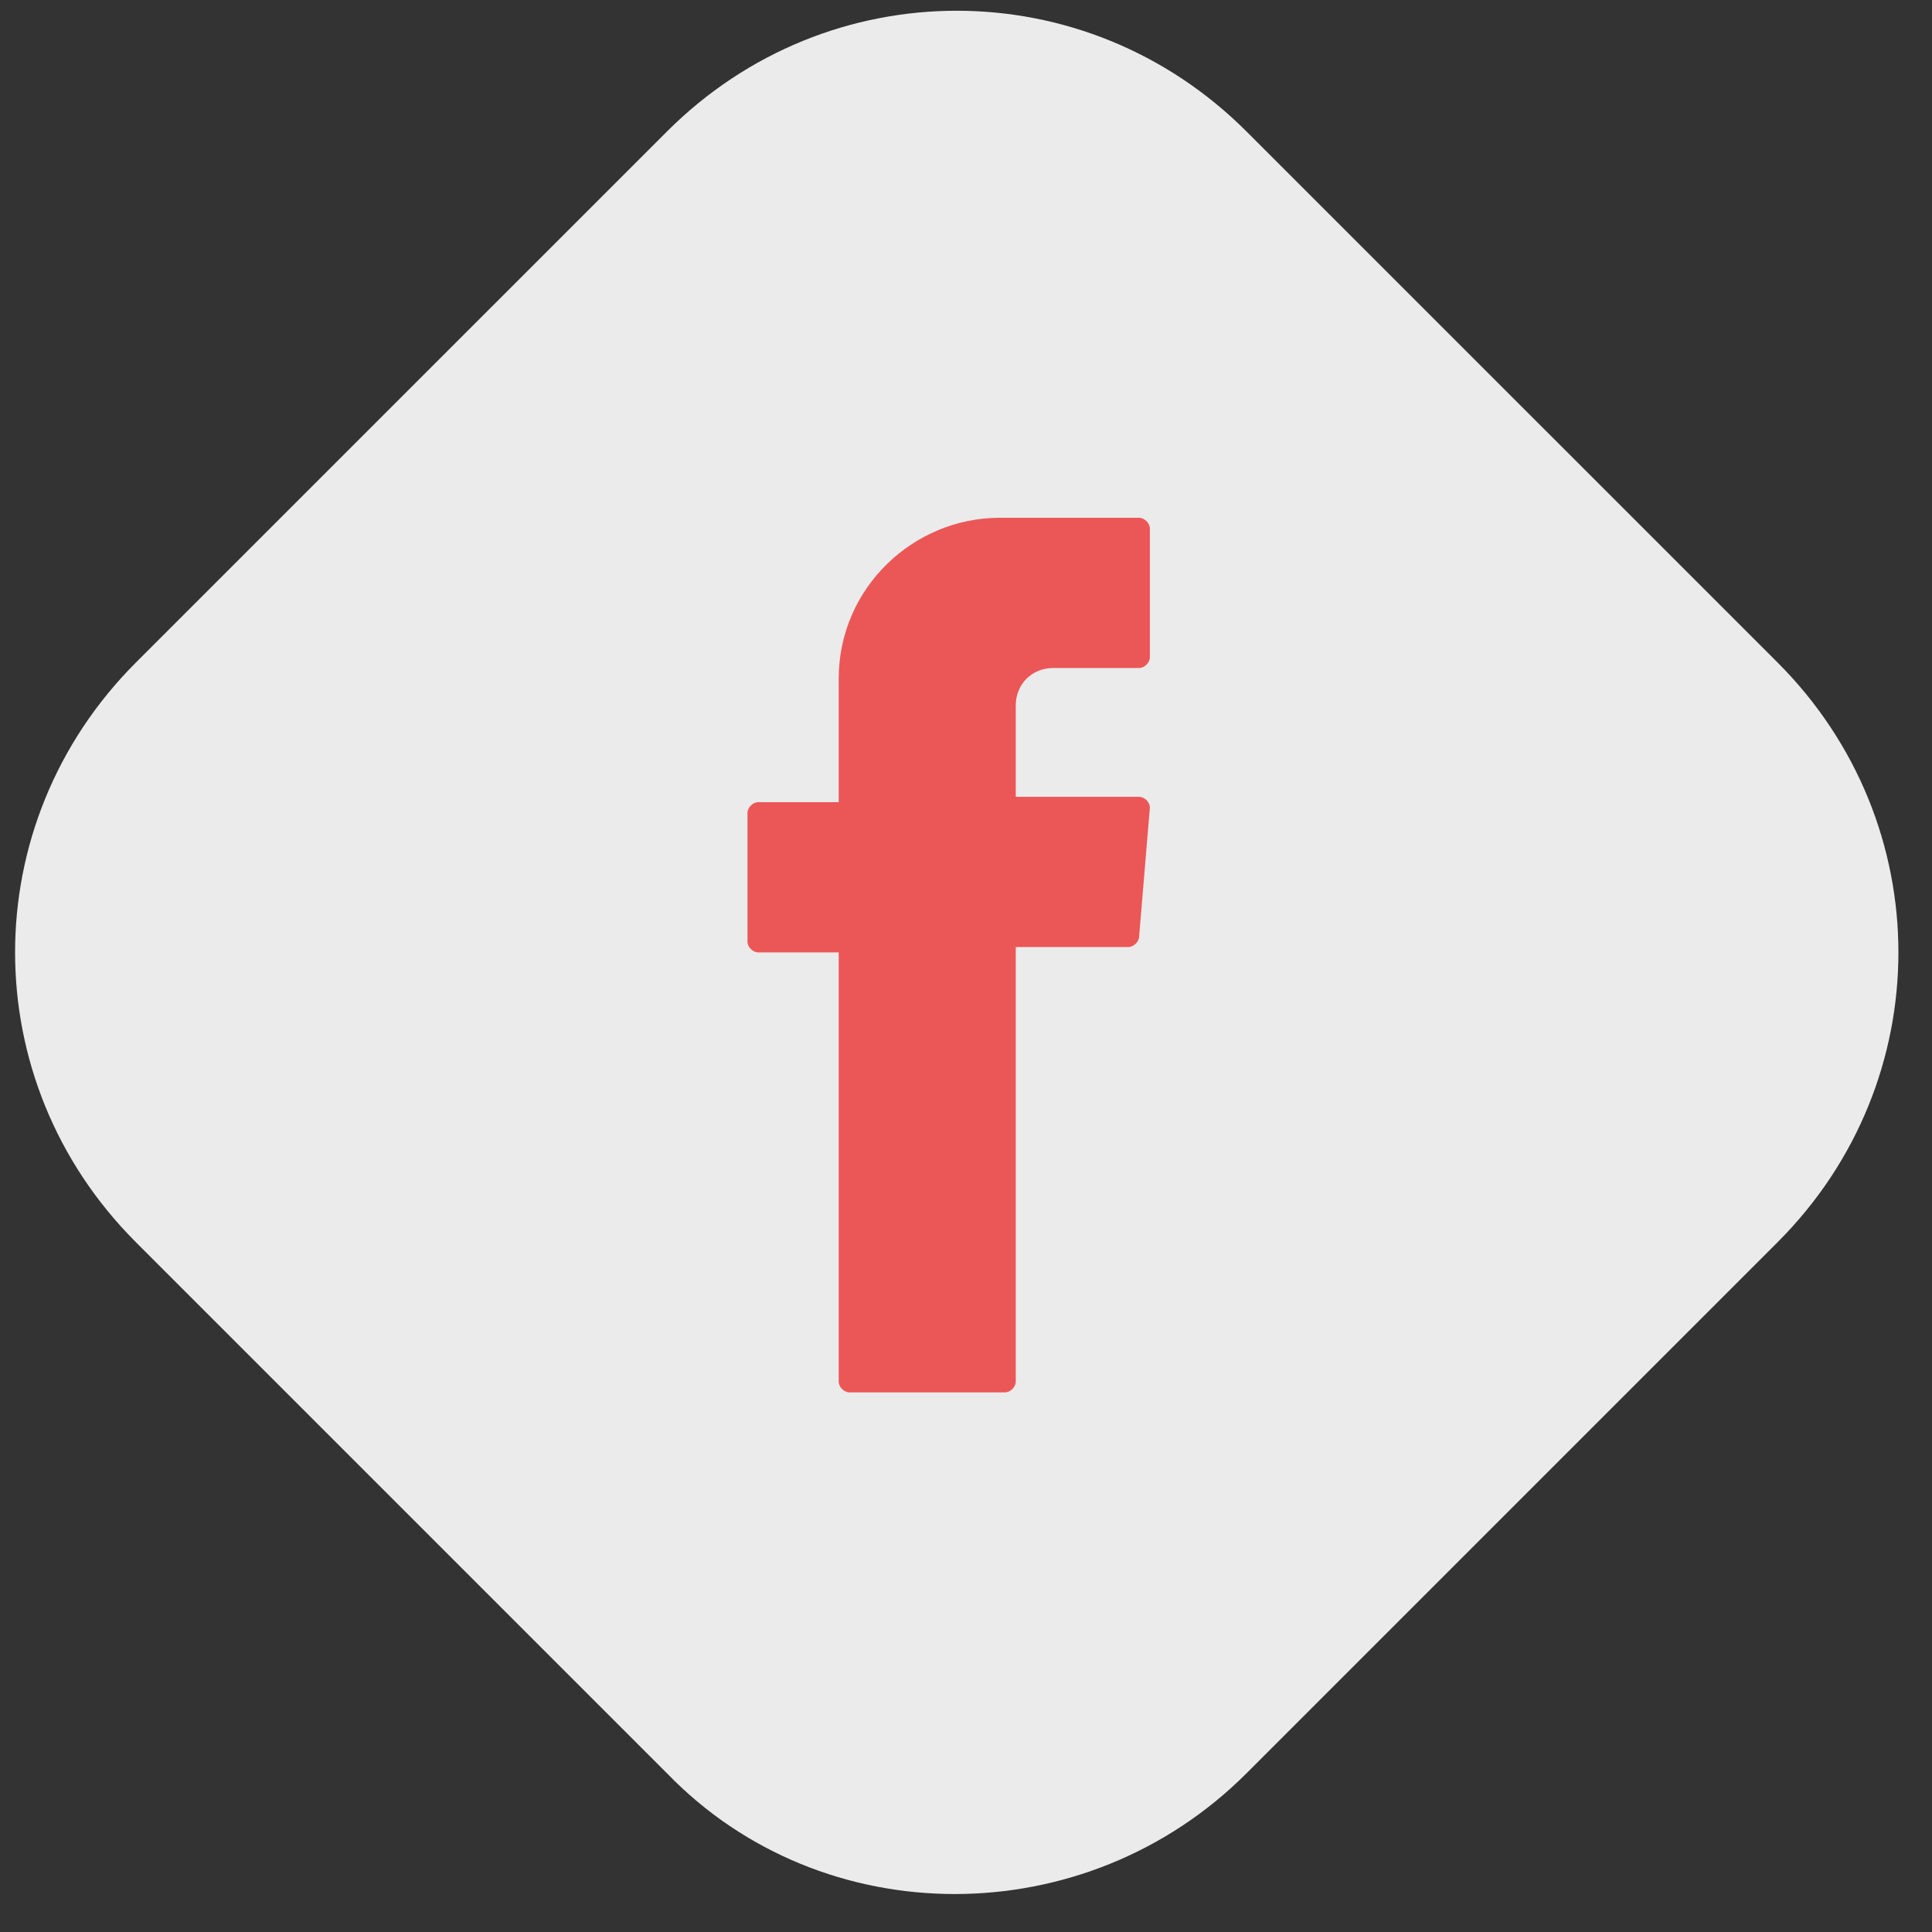
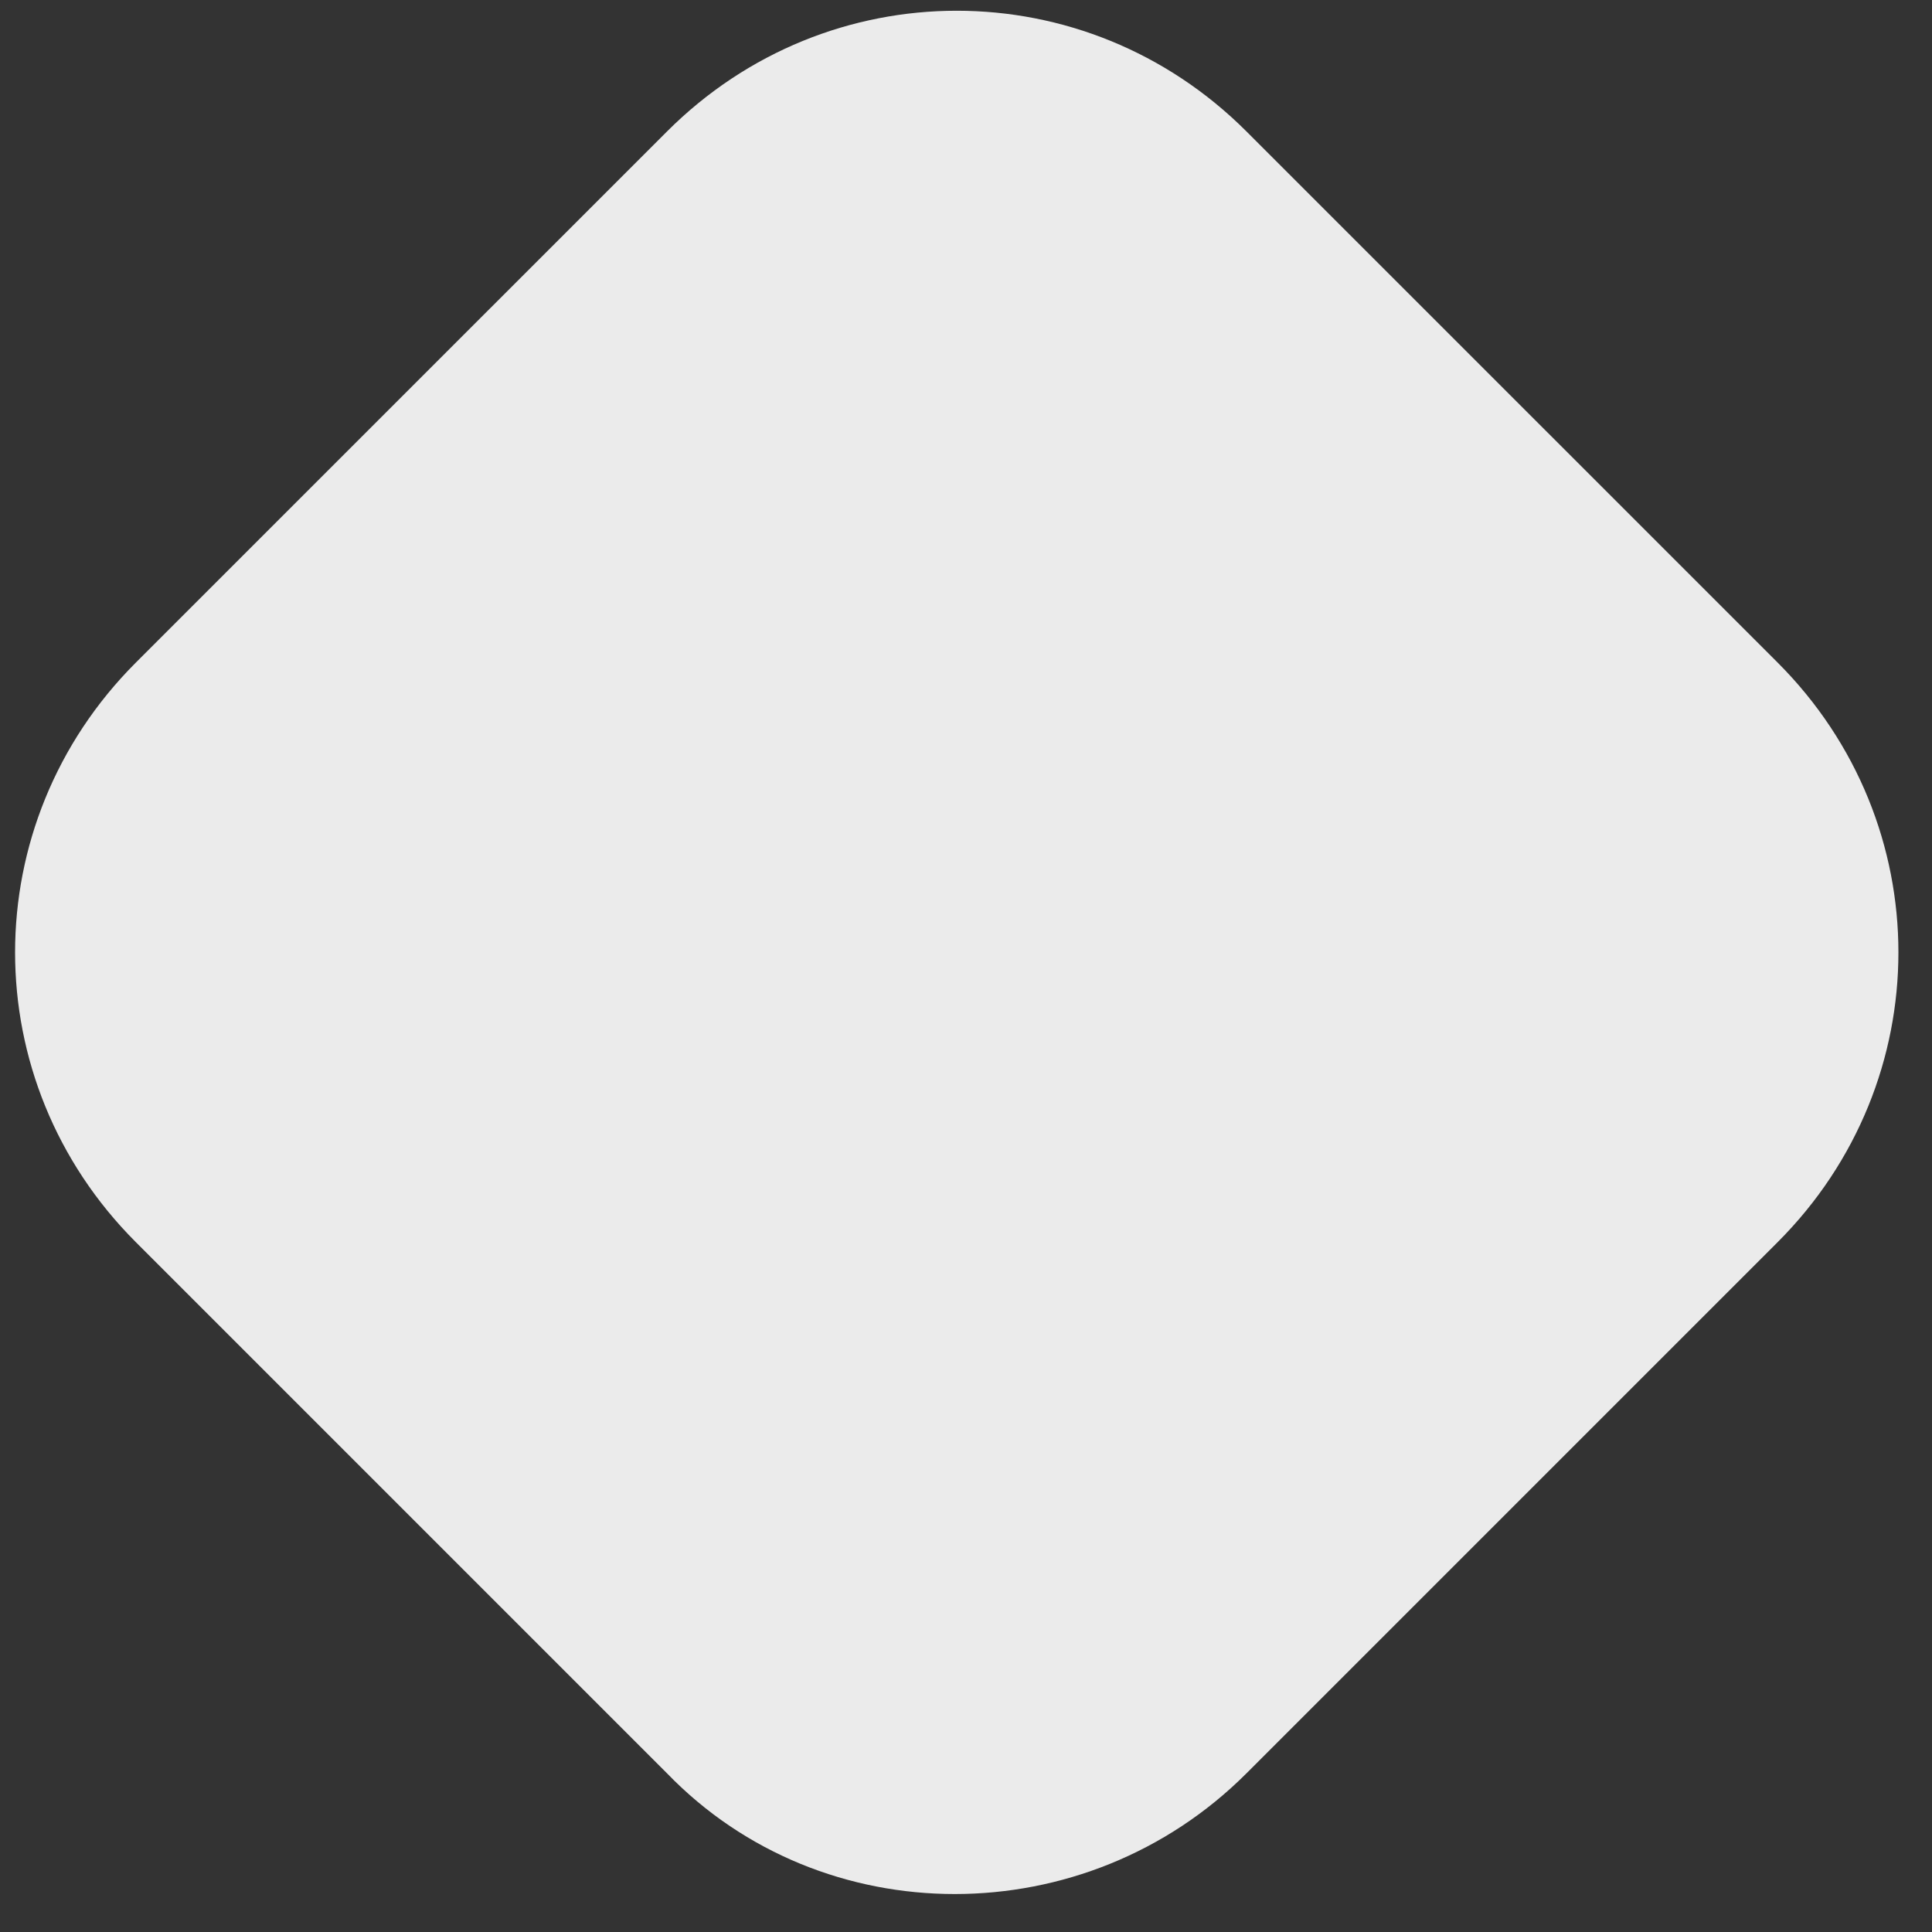
<svg xmlns="http://www.w3.org/2000/svg" width="45" height="45" viewBox="0 0 45 45" fill="none">
  <rect x="0" y="0" width="45" height="45" fill="#333333" stroke="none" />
  <path opacity="0.9" d="M15.536 41.304L3.163 28.931C-0.586 25.182 -0.586 19.184 3.163 15.434L15.536 3.062C19.285 -0.687 25.284 -0.687 29.033 3.062L41.406 15.434C45.155 19.184 45.155 25.182 41.406 28.931L29.033 41.304C25.284 45.053 19.16 45.053 15.536 41.304Z" fill="white" />
-   <path fill-rule="evenodd" clip-rule="evenodd" d="M19.535 22.308V32.181C19.535 32.306 19.66 32.431 19.785 32.431H23.409C23.534 32.431 23.659 32.306 23.659 32.181V22.058H26.283C26.408 22.058 26.533 21.933 26.533 21.808L26.783 18.809C26.783 18.684 26.658 18.559 26.533 18.559H23.659V16.434C23.659 15.934 24.034 15.559 24.534 15.559H26.533C26.658 15.559 26.783 15.434 26.783 15.309V12.31C26.783 12.185 26.658 12.06 26.533 12.06H23.284C21.284 12.06 19.535 13.685 19.535 15.809V18.684H17.66C17.535 18.684 17.41 18.809 17.41 18.934V21.933C17.41 22.058 17.535 22.183 17.66 22.183H19.535V22.308Z" fill="#EB5757" />
</svg>